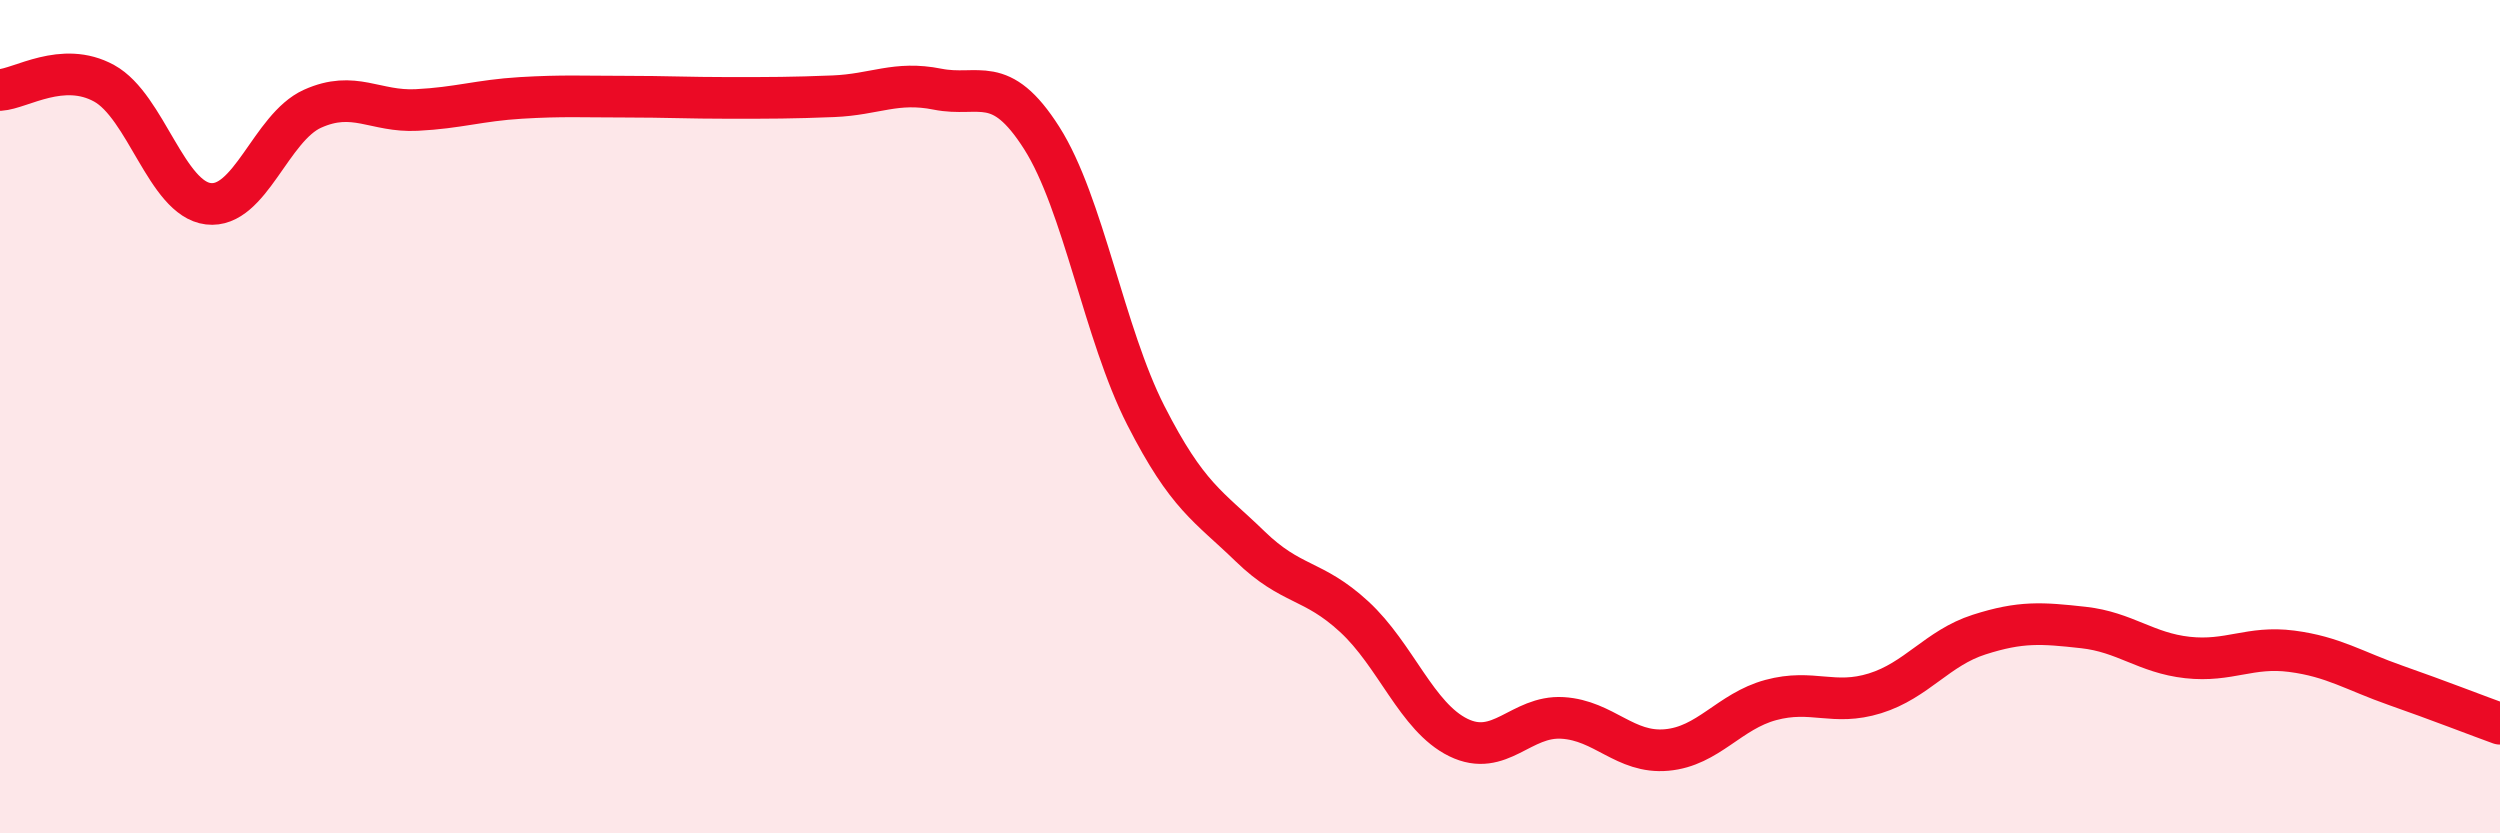
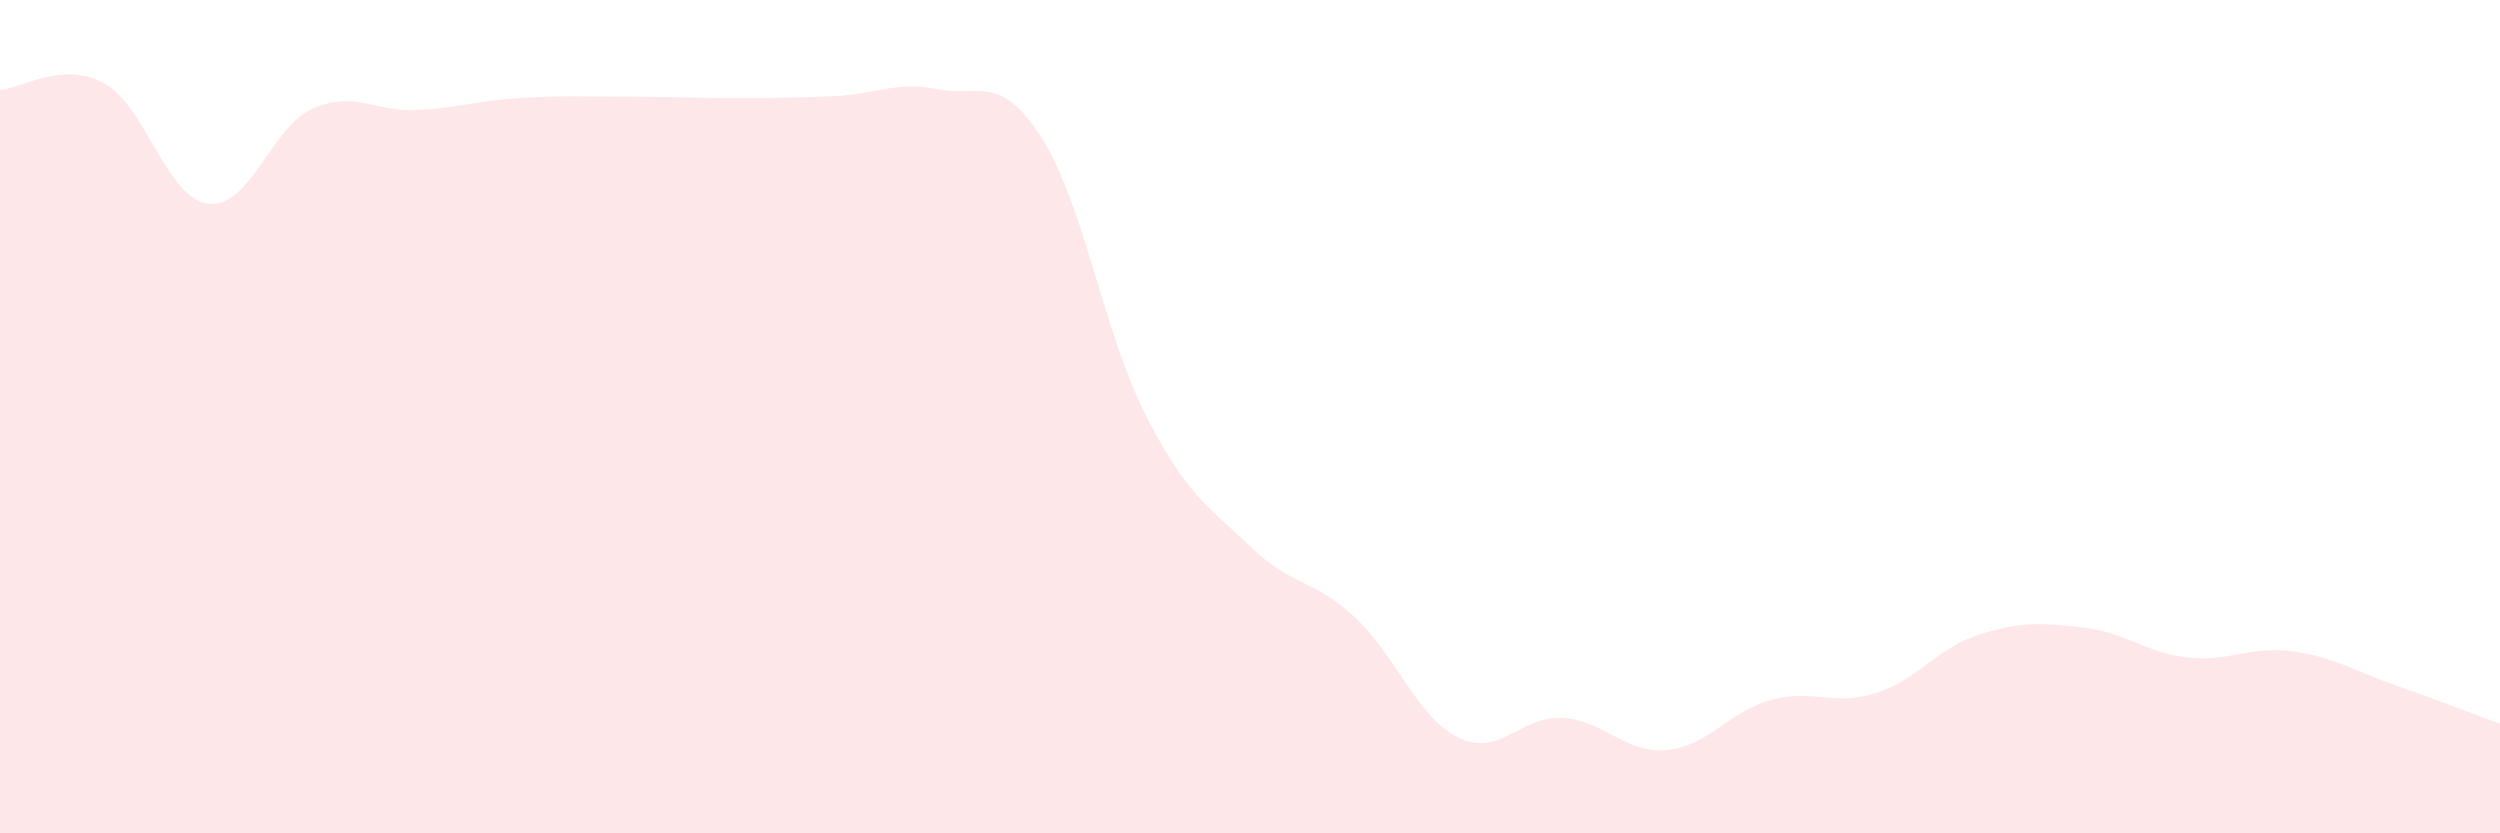
<svg xmlns="http://www.w3.org/2000/svg" width="60" height="20" viewBox="0 0 60 20">
  <path d="M 0,2.16 C 0.5,2.13 1.5,1.45 2.5,2 C 3.5,2.55 4,4.77 5,4.89 C 6,5.01 6.5,3.06 7.5,2.61 C 8.5,2.16 9,2.69 10,2.64 C 11,2.59 11.5,2.41 12.5,2.35 C 13.5,2.29 14,2.32 15,2.32 C 16,2.32 16.5,2.35 17.5,2.35 C 18.5,2.35 19,2.35 20,2.31 C 21,2.27 21.5,1.94 22.5,2.14 C 23.5,2.34 24,1.74 25,3.31 C 26,4.88 26.5,8.01 27.5,9.97 C 28.5,11.93 29,12.14 30,13.11 C 31,14.08 31.5,13.88 32.5,14.8 C 33.5,15.72 34,17.21 35,17.7 C 36,18.19 36.5,17.17 37.5,17.23 C 38.5,17.29 39,18.09 40,18 C 41,17.91 41.5,17.07 42.5,16.8 C 43.5,16.53 44,16.95 45,16.64 C 46,16.33 46.5,15.55 47.5,15.23 C 48.5,14.91 49,14.95 50,15.06 C 51,15.17 51.5,15.67 52.5,15.78 C 53.5,15.89 54,15.5 55,15.63 C 56,15.76 56.5,16.1 57.5,16.45 C 58.5,16.8 59.5,17.19 60,17.37L60 20L0 20Z" fill="#EB0A25" opacity="0.1" stroke-linecap="round" stroke-linejoin="round" />
-   <path d="M 0,2.16 C 0.5,2.13 1.5,1.45 2.5,2 C 3.5,2.55 4,4.77 5,4.89 C 6,5.01 6.5,3.06 7.5,2.61 C 8.5,2.16 9,2.69 10,2.64 C 11,2.59 11.5,2.41 12.5,2.35 C 13.5,2.29 14,2.32 15,2.32 C 16,2.32 16.5,2.35 17.5,2.35 C 18.5,2.35 19,2.35 20,2.31 C 21,2.27 21.5,1.94 22.5,2.14 C 23.5,2.34 24,1.74 25,3.31 C 26,4.88 26.5,8.01 27.5,9.97 C 28.5,11.93 29,12.14 30,13.11 C 31,14.08 31.5,13.88 32.5,14.8 C 33.5,15.72 34,17.21 35,17.7 C 36,18.19 36.5,17.17 37.5,17.23 C 38.5,17.29 39,18.09 40,18 C 41,17.91 41.5,17.07 42.5,16.8 C 43.5,16.53 44,16.95 45,16.64 C 46,16.33 46.5,15.55 47.5,15.23 C 48.5,14.91 49,14.95 50,15.06 C 51,15.17 51.5,15.67 52.5,15.78 C 53.5,15.89 54,15.5 55,15.63 C 56,15.76 56.5,16.1 57.5,16.45 C 58.5,16.8 59.5,17.19 60,17.37" stroke="#EB0A25" stroke-width="1" fill="none" stroke-linecap="round" stroke-linejoin="round" />
</svg>